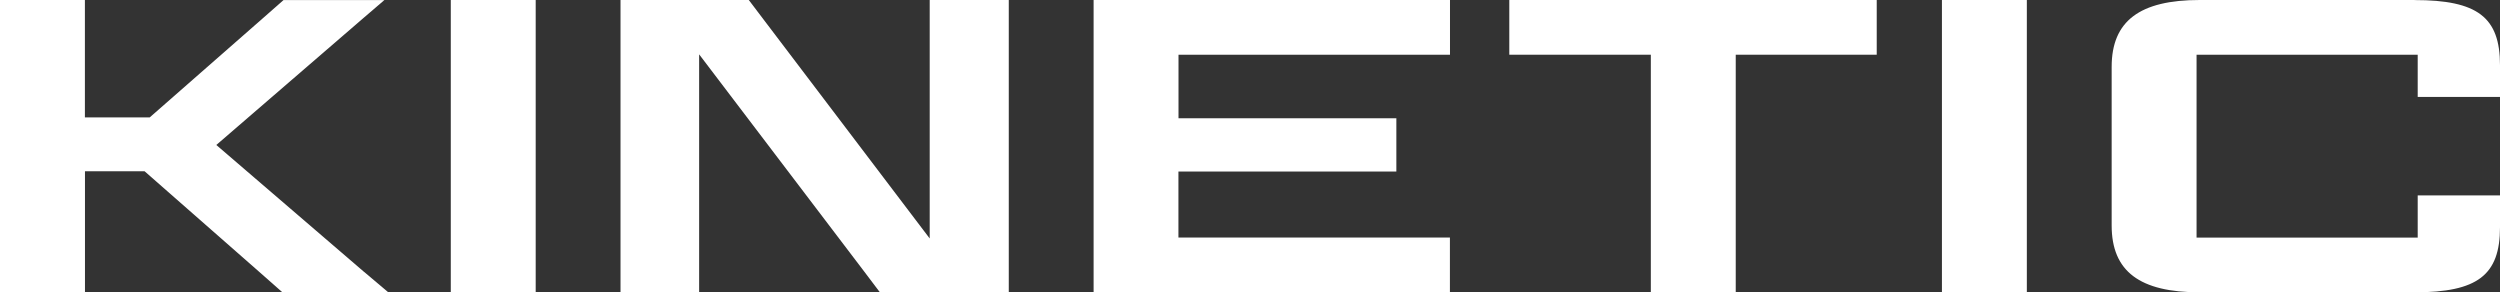
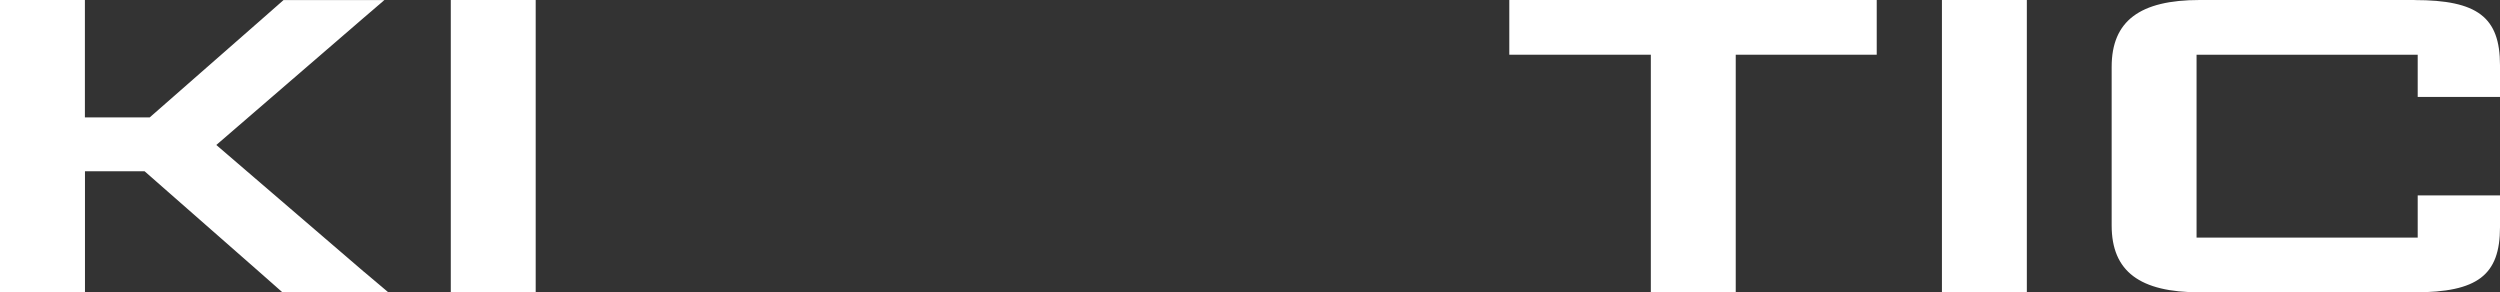
<svg xmlns="http://www.w3.org/2000/svg" height="38.16px" width="326.26px" viewBox="49.22 107.61 326.26 38.16">
  <rect x="49.22" y="107.61" width="326.26" height="38.16" fill="#333333" stroke="none" />
  <defs>
    <style>
      .cls-1 {
        fill: #010101;
      }

      .cls-2 {
        fill: #fff;
      }
    </style>
  </defs>
  <g transform="matrix(1, 0, 0, 1, -7.105427357601002e-15, 0)">
-     <path d="M179.37,107.61h-8.82v1.14s0,0,0,0v29.98l-21.51-28.35h0l-2.1-2.77h-16.74v37.01s0,.02,0,.03v1.12h10.26v-31.07l21.5,28.29h0l2.1,2.78h16.81v-38.16h-1.5Z" class="cls-2" />
    <path d="M108.05,107.61v1.14s0,0,0,0v35.87s0,0,0,.01v1.14h11.08v-1.15s0,0,0,0v-37.01h-11.08Z" class="cls-2" />
    <polygon points="292.63 107.61 283.82 107.61 256.51 107.61 247.7 107.61 246.19 107.61 246.19 108.76 246.19 113.61 246.19 114.75 247.7 114.75 256.51 114.75 264.66 114.75 264.66 138.65 264.66 138.65 264.66 145.77 266.16 145.77 274.17 145.77 275.74 145.77 275.74 144.62 275.74 138.65 275.74 114.75 283.82 114.75 292.63 114.75 294.14 114.75 294.14 113.61 294.14 108.76 294.14 107.61 292.63 107.61" class="cls-2" />
    <polygon points="313.73 107.61 312.16 107.61 304.16 107.61 302.65 107.61 302.65 108.76 302.65 114.74 302.65 138.65 302.65 144.62 302.65 145.77 304.16 145.77 312.16 145.77 313.73 145.77 313.73 144.62 313.73 138.65 313.73 114.74 313.73 114.74 313.73 107.61" class="cls-2" />
-     <path d="M231.46,123.04h-28.44v-8.29h35.43v-7.14h-46.51v1.14s0,0,0,0v35.87s0,0,0,0v1.13h1.46s.03,0,.04,0h45v-7.14h-35.43v-8.61h28.44v-6.98Z" class="cls-2" />
    <path d="M96.74,143.1l-19.29-16.57,19.11-16.49,2.82-2.42h-6.29s-5.45,0-5.45,0c-.05,0-.09,0-.14,0h-1.28s-2.58,2.27-2.58,2.27l-14.88,13.04h-8.46v-14.17s0,0,0,0v-1.15h-11.08v2.78h0v32.6h0v2.78h11.09v-2.78h0v-13.03h7.78l14.85,13.03h0l3.15,2.78h13.82l-3.16-2.67Z" class="cls-2" />
    <path d="M364.33,107.61h-28.04c-7.8,0-11.49,2.73-11.49,8.72v20.71c0,6,3.69,8.72,11.49,8.72h28.04c8.21,0,11.15-2.23,11.15-8.5v-3s0-.03,0-.05v-1.1h-10.74v3.07h0v2.44h-28.86v-23.87h28.86v2.44h0v3.07h10.74v-4.14c0-6.27-2.94-8.5-11.15-8.5Z" class="cls-2" />
  </g>
</svg>